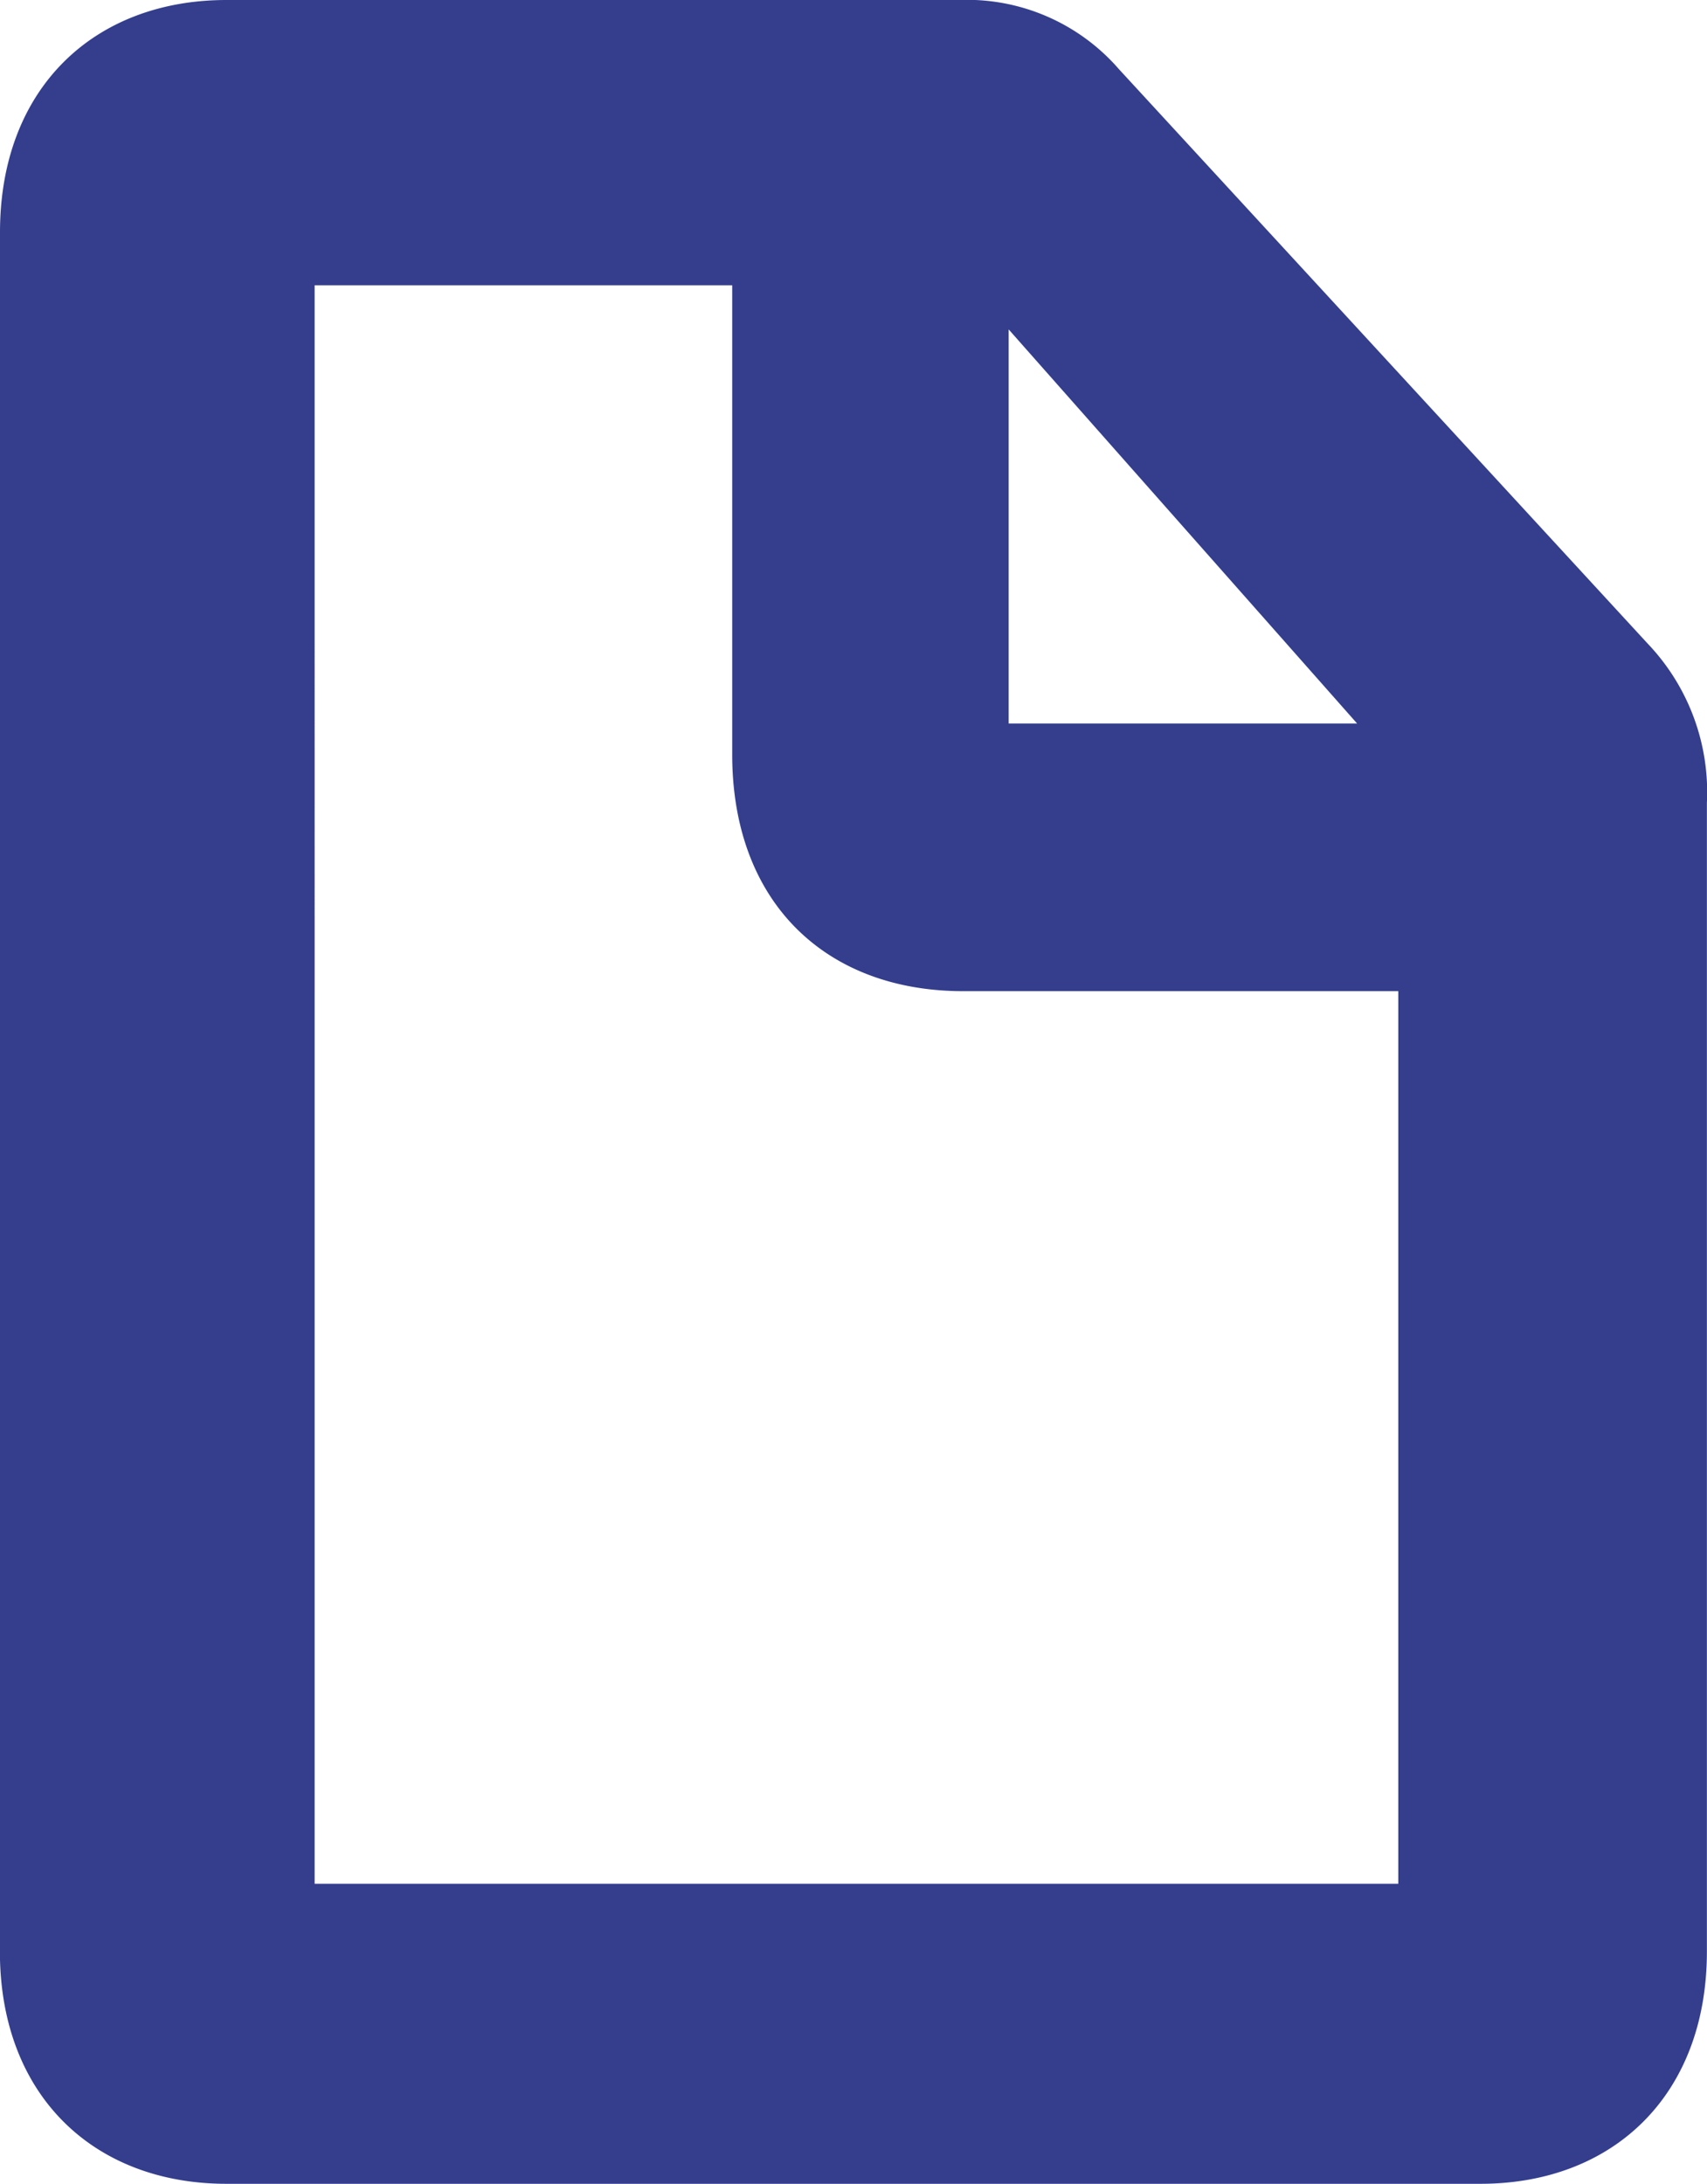
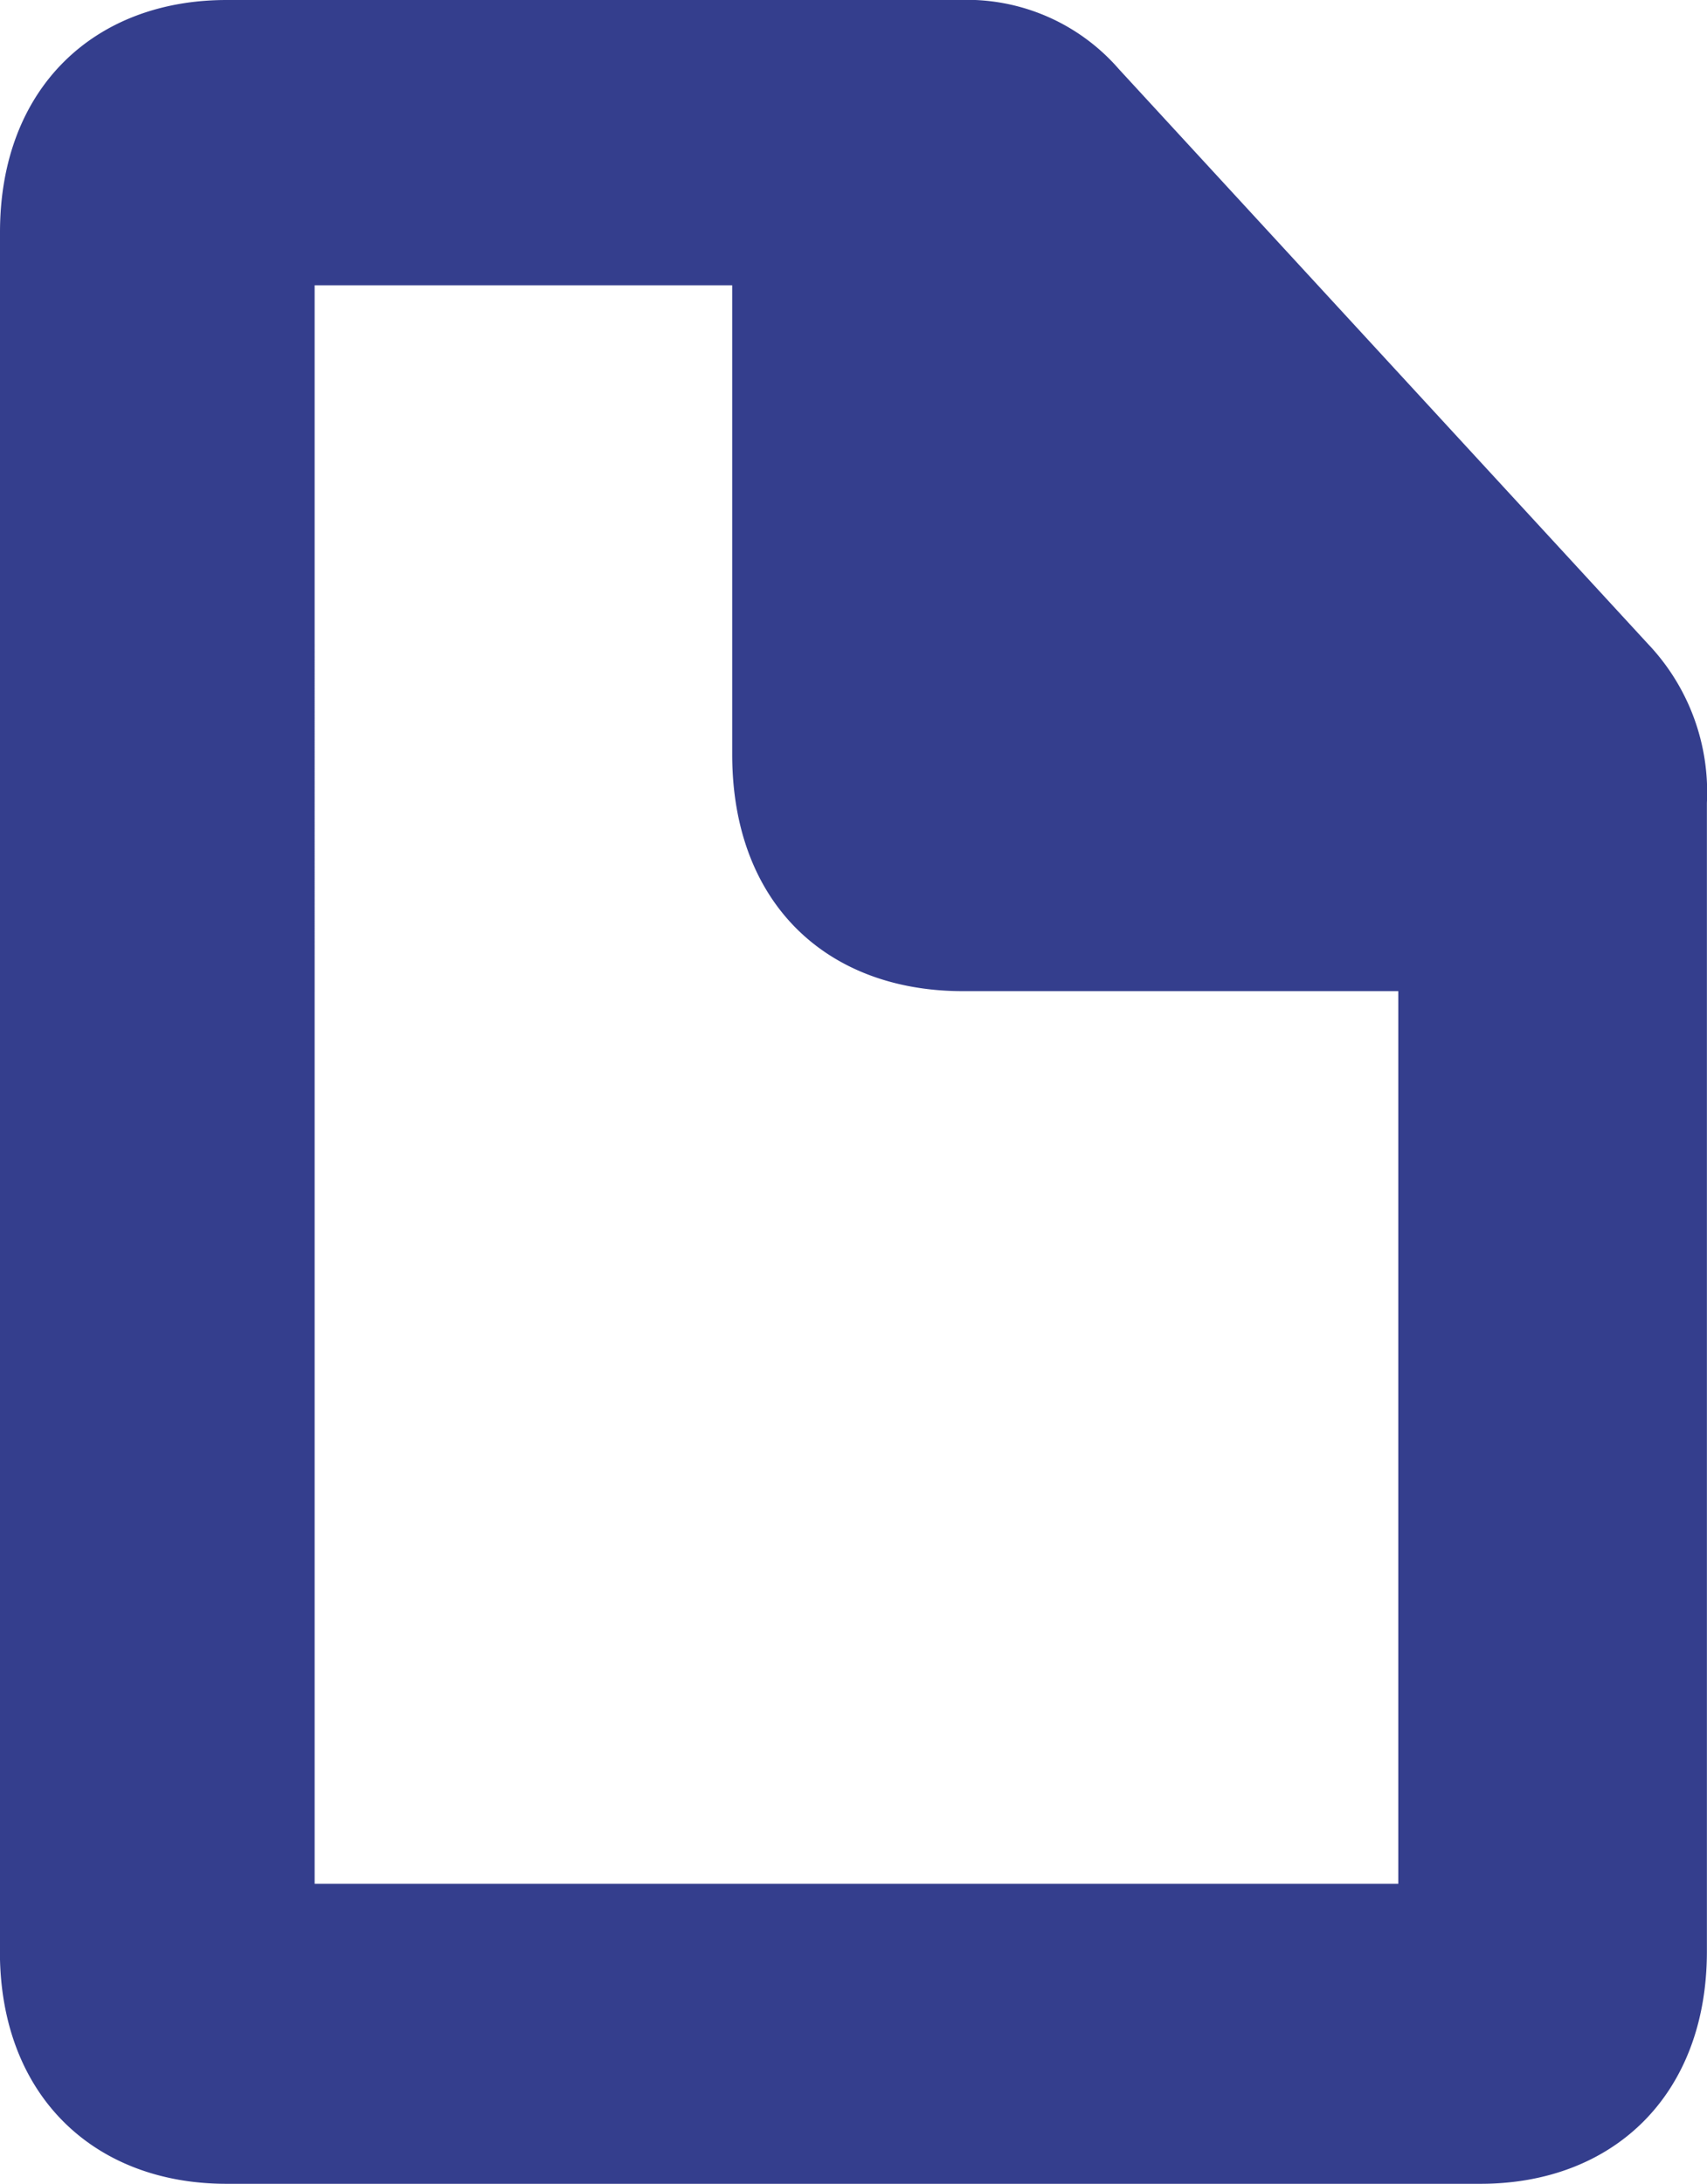
<svg xmlns="http://www.w3.org/2000/svg" width="66.037" height="84.467" viewBox="0 0 66.037 84.467">
-   <path id="Path_98" data-name="Path 98" d="M1506.26,2813.469c0-5.573,3.64-8.986,8.762-8.986h28.322a7.787,7.787,0,0,1,6.2,2.672l20.475,22.24a8.324,8.324,0,0,1,2.274,6.144v44.423c0,5.575-3.64,8.988-8.758,8.988h-48.517c-5.122,0-8.762-3.413-8.762-8.988Zm12.172,63.877h41.922V2842.82h-16.835c-5.292,0-8.933-3.413-8.933-9.159v-18.144h-16.154Zm26.849-44.879h13.48l-13.48-15.243Z" transform="translate(-1506.26 -2804.483)" fill="#343e8d" />
+   <path id="Path_98" data-name="Path 98" d="M1506.26,2813.469c0-5.573,3.64-8.986,8.762-8.986h28.322a7.787,7.787,0,0,1,6.2,2.672l20.475,22.24a8.324,8.324,0,0,1,2.274,6.144v44.423c0,5.575-3.64,8.988-8.758,8.988h-48.517c-5.122,0-8.762-3.413-8.762-8.988Zm12.172,63.877h41.922V2842.82h-16.835c-5.292,0-8.933-3.413-8.933-9.159v-18.144h-16.154m26.849-44.879h13.48l-13.48-15.243Z" transform="translate(-1506.26 -2804.483)" fill="#343e8d" />
</svg>